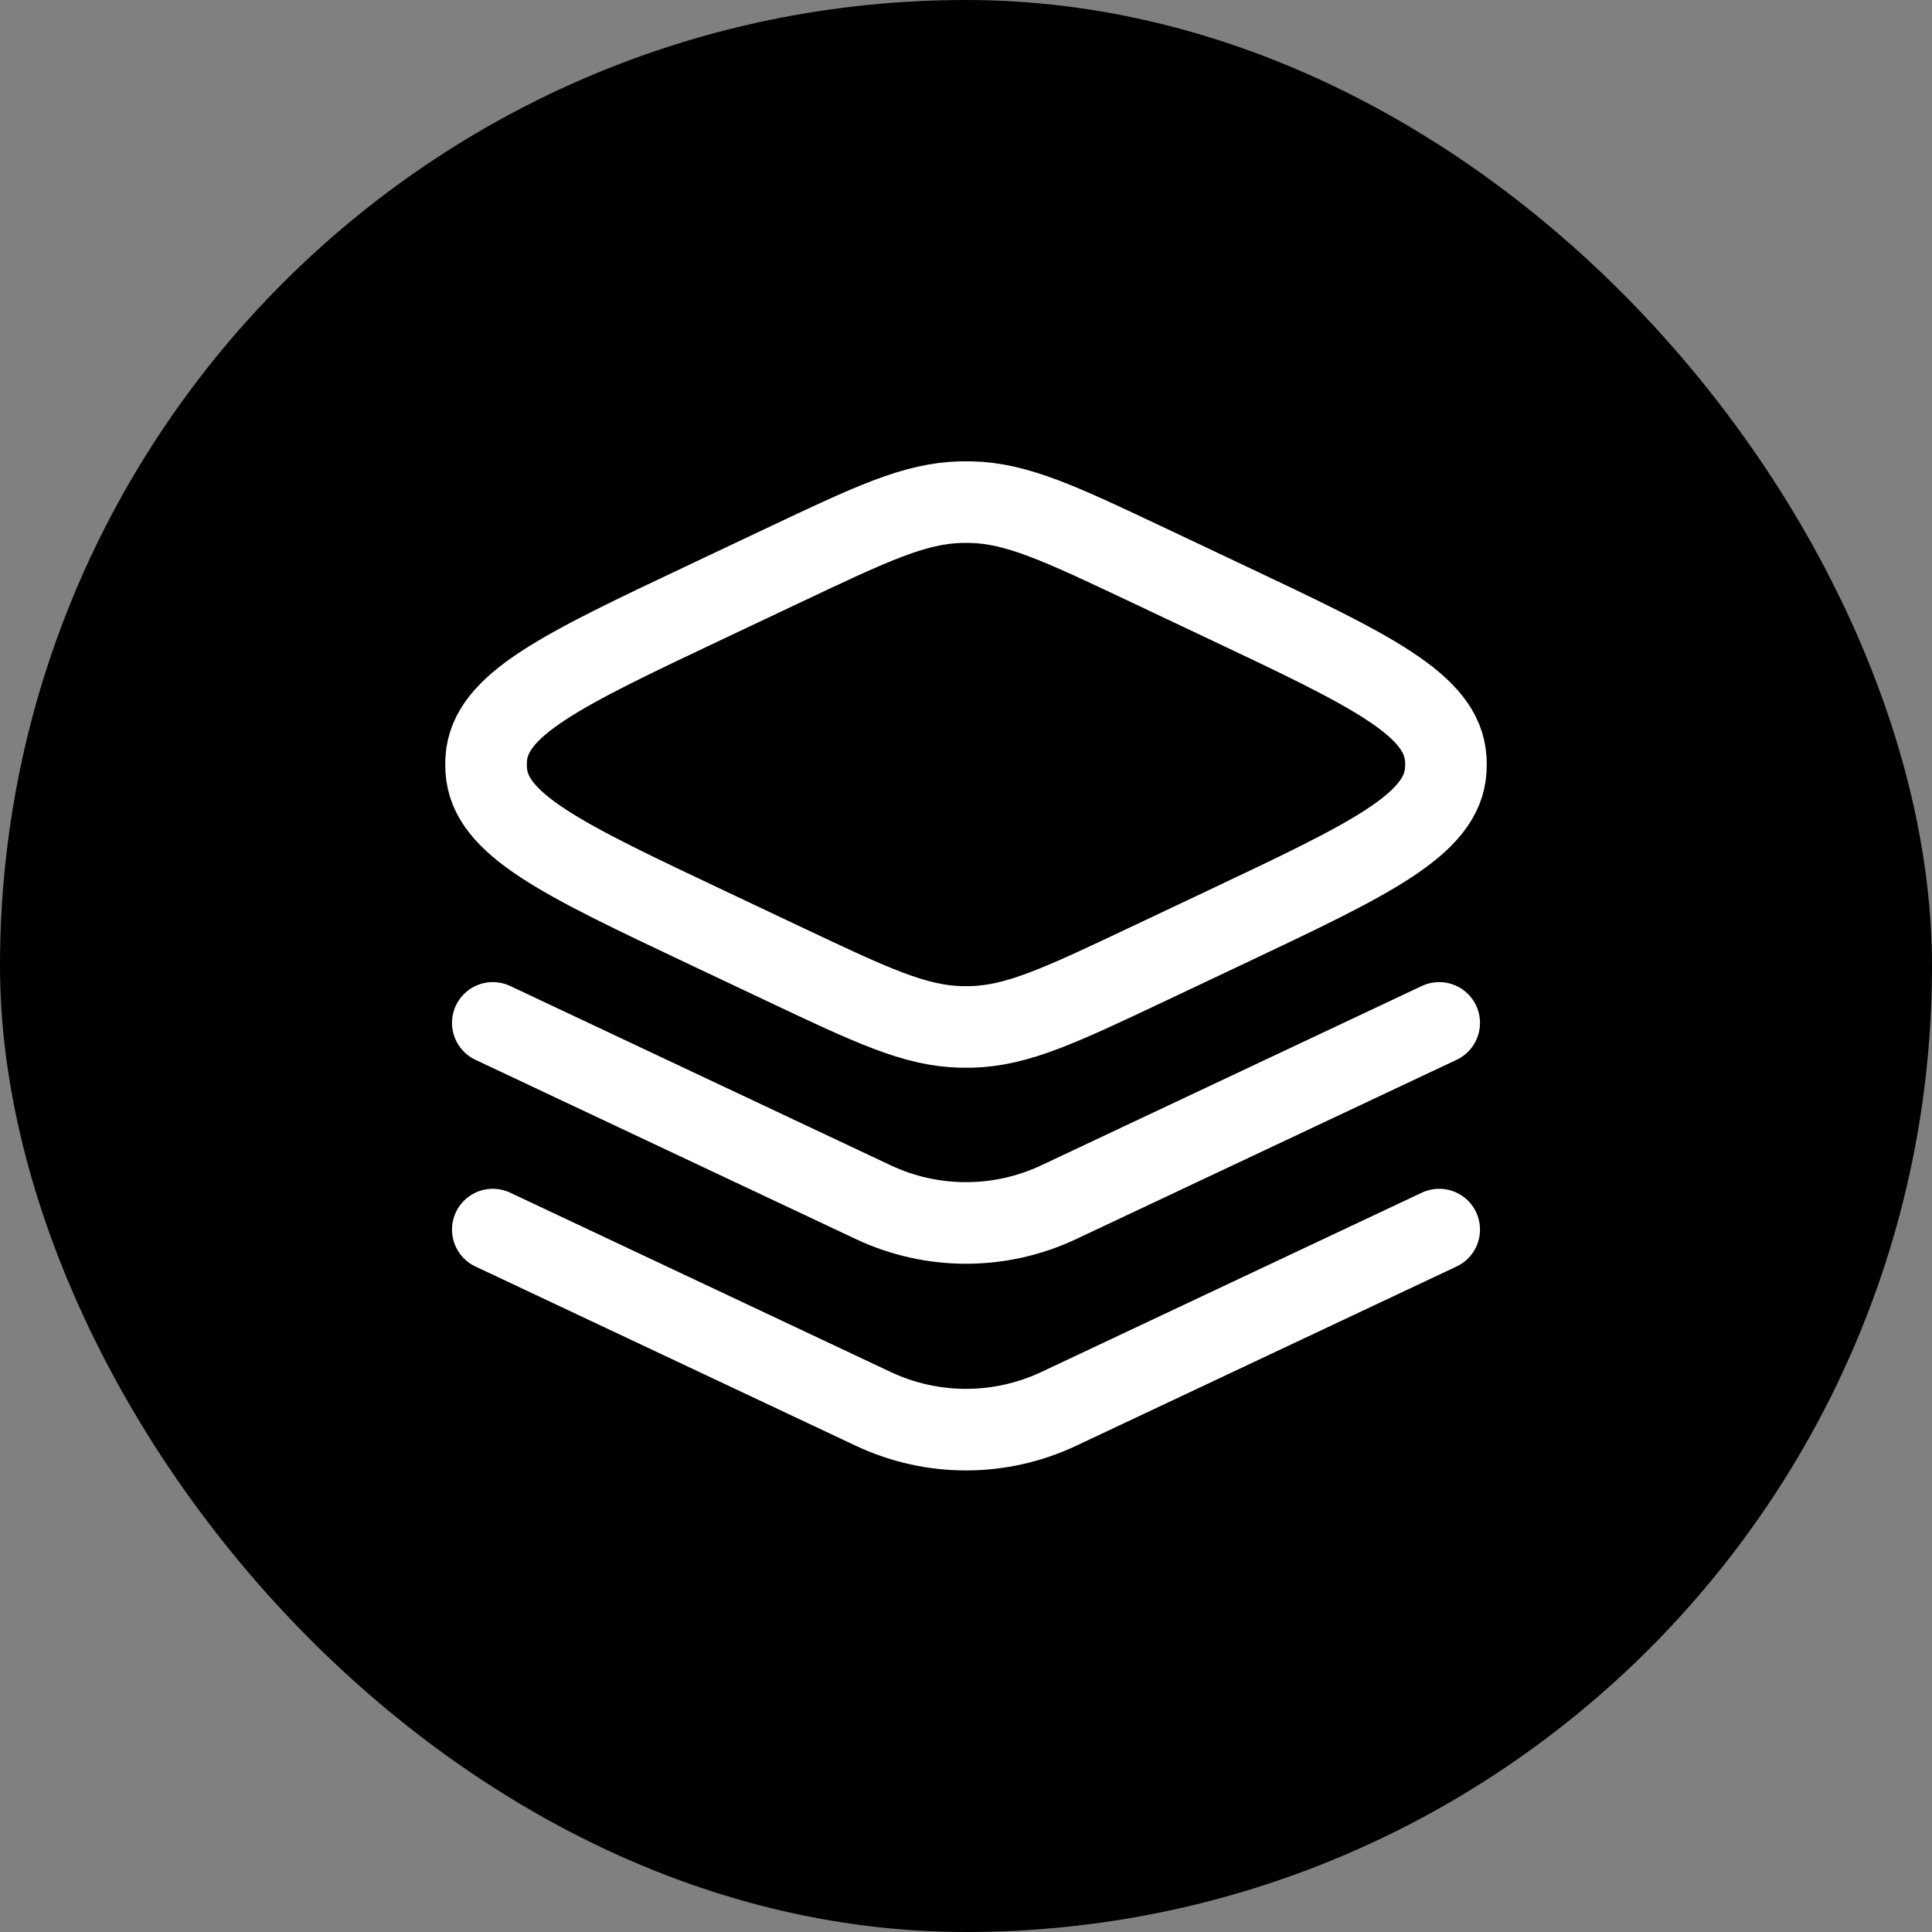
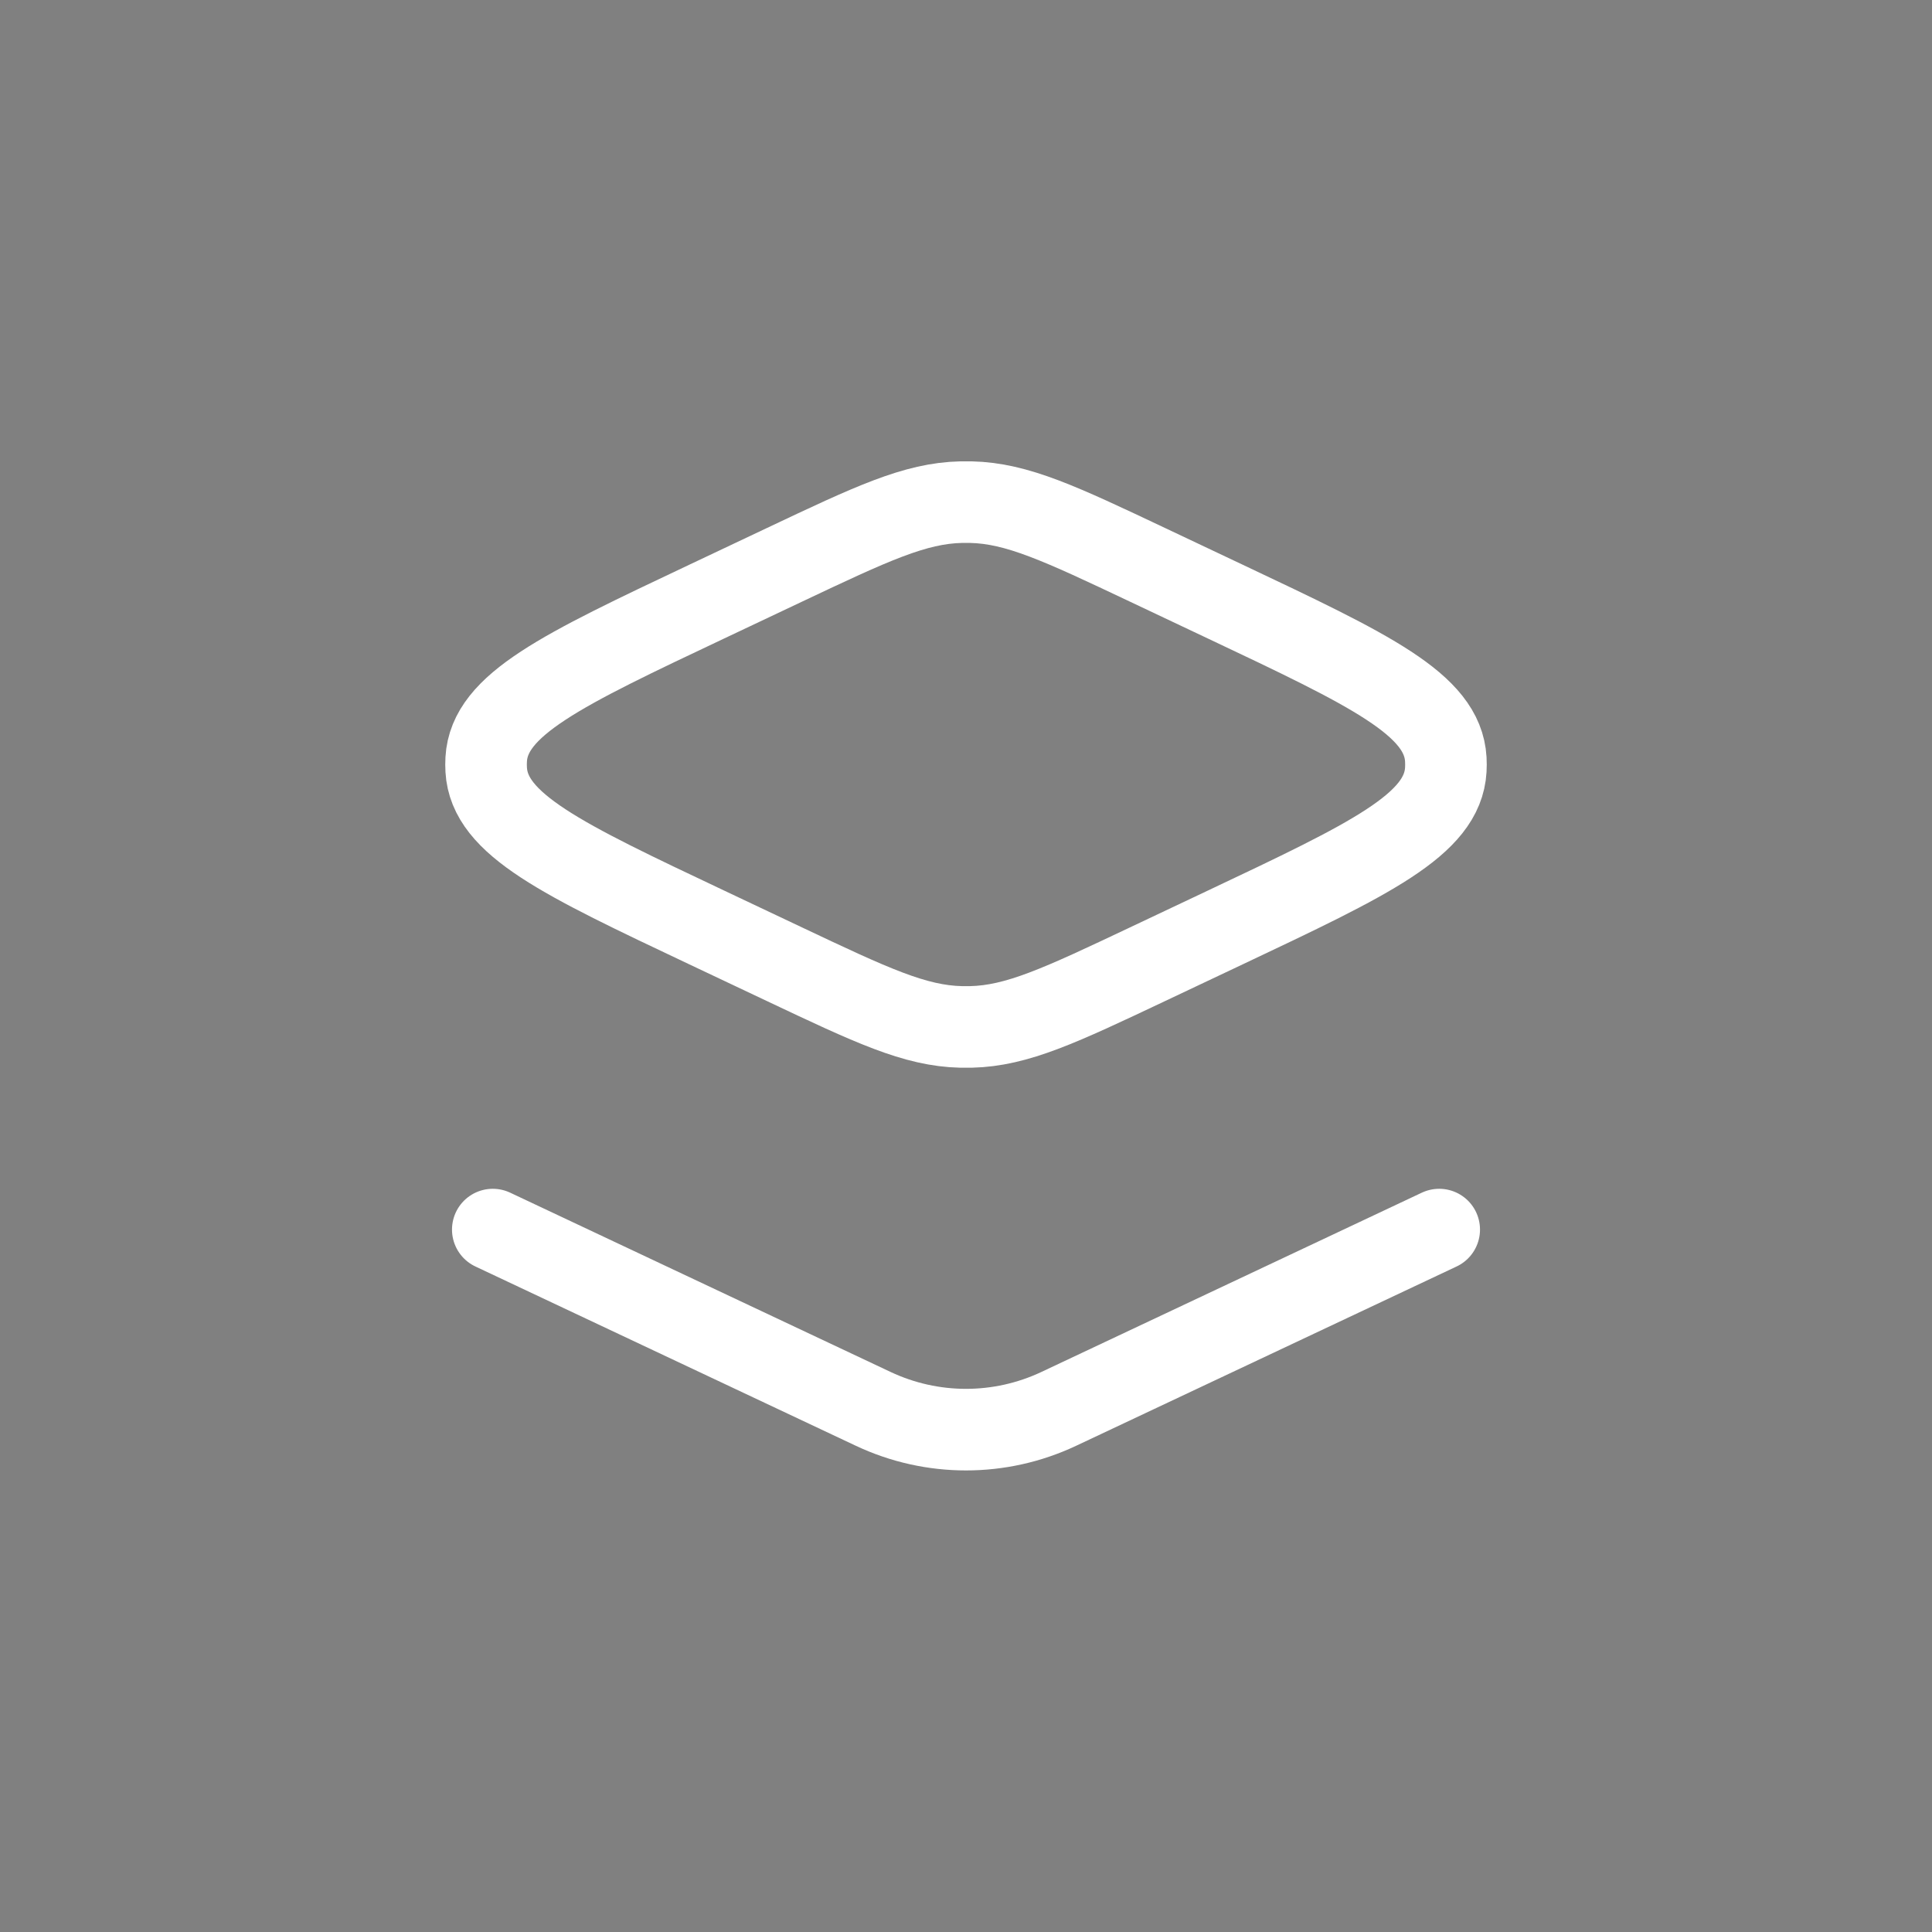
<svg xmlns="http://www.w3.org/2000/svg" width="500" height="500" viewBox="0 0 500 500" fill="none">
  <rect x="0" y="0" width="500" height="500" fill="#808080" stroke="none" />
-   <rect width="500" height="500" rx="250" fill="black" />
  <path d="M203.055 146.162L182.938 155.677C145.399 173.432 126.629 182.309 125.827 196.51C125.776 197.41 125.776 198.311 125.827 199.211C126.629 213.412 145.399 222.289 182.938 240.044L203.055 249.559C225.529 260.189 236.767 265.503 248.756 265.768C249.585 265.787 250.415 265.787 251.244 265.768C263.233 265.503 274.471 260.189 296.945 249.559L317.062 240.044C354.601 222.289 373.371 213.412 374.173 199.211C374.224 198.311 374.224 197.41 374.173 196.51C373.371 182.309 354.601 173.432 317.062 155.677L296.945 146.162C274.471 135.532 263.233 130.217 251.244 129.952C250.415 129.934 249.585 129.934 248.756 129.952C236.767 130.217 225.529 135.532 203.055 146.162Z" stroke="white" stroke-width="21.115" />
-   <path d="M127.534 264.724L225.997 311.126C241.197 318.29 258.803 318.29 274.003 311.126L372.466 264.724" stroke="white" stroke-width="21.115" stroke-linecap="round" />
  <path d="M127.534 318.215L225.997 364.617C241.197 371.781 258.803 371.781 274.003 364.617L372.466 318.215" stroke="white" stroke-width="21.115" stroke-linecap="round" />
</svg>